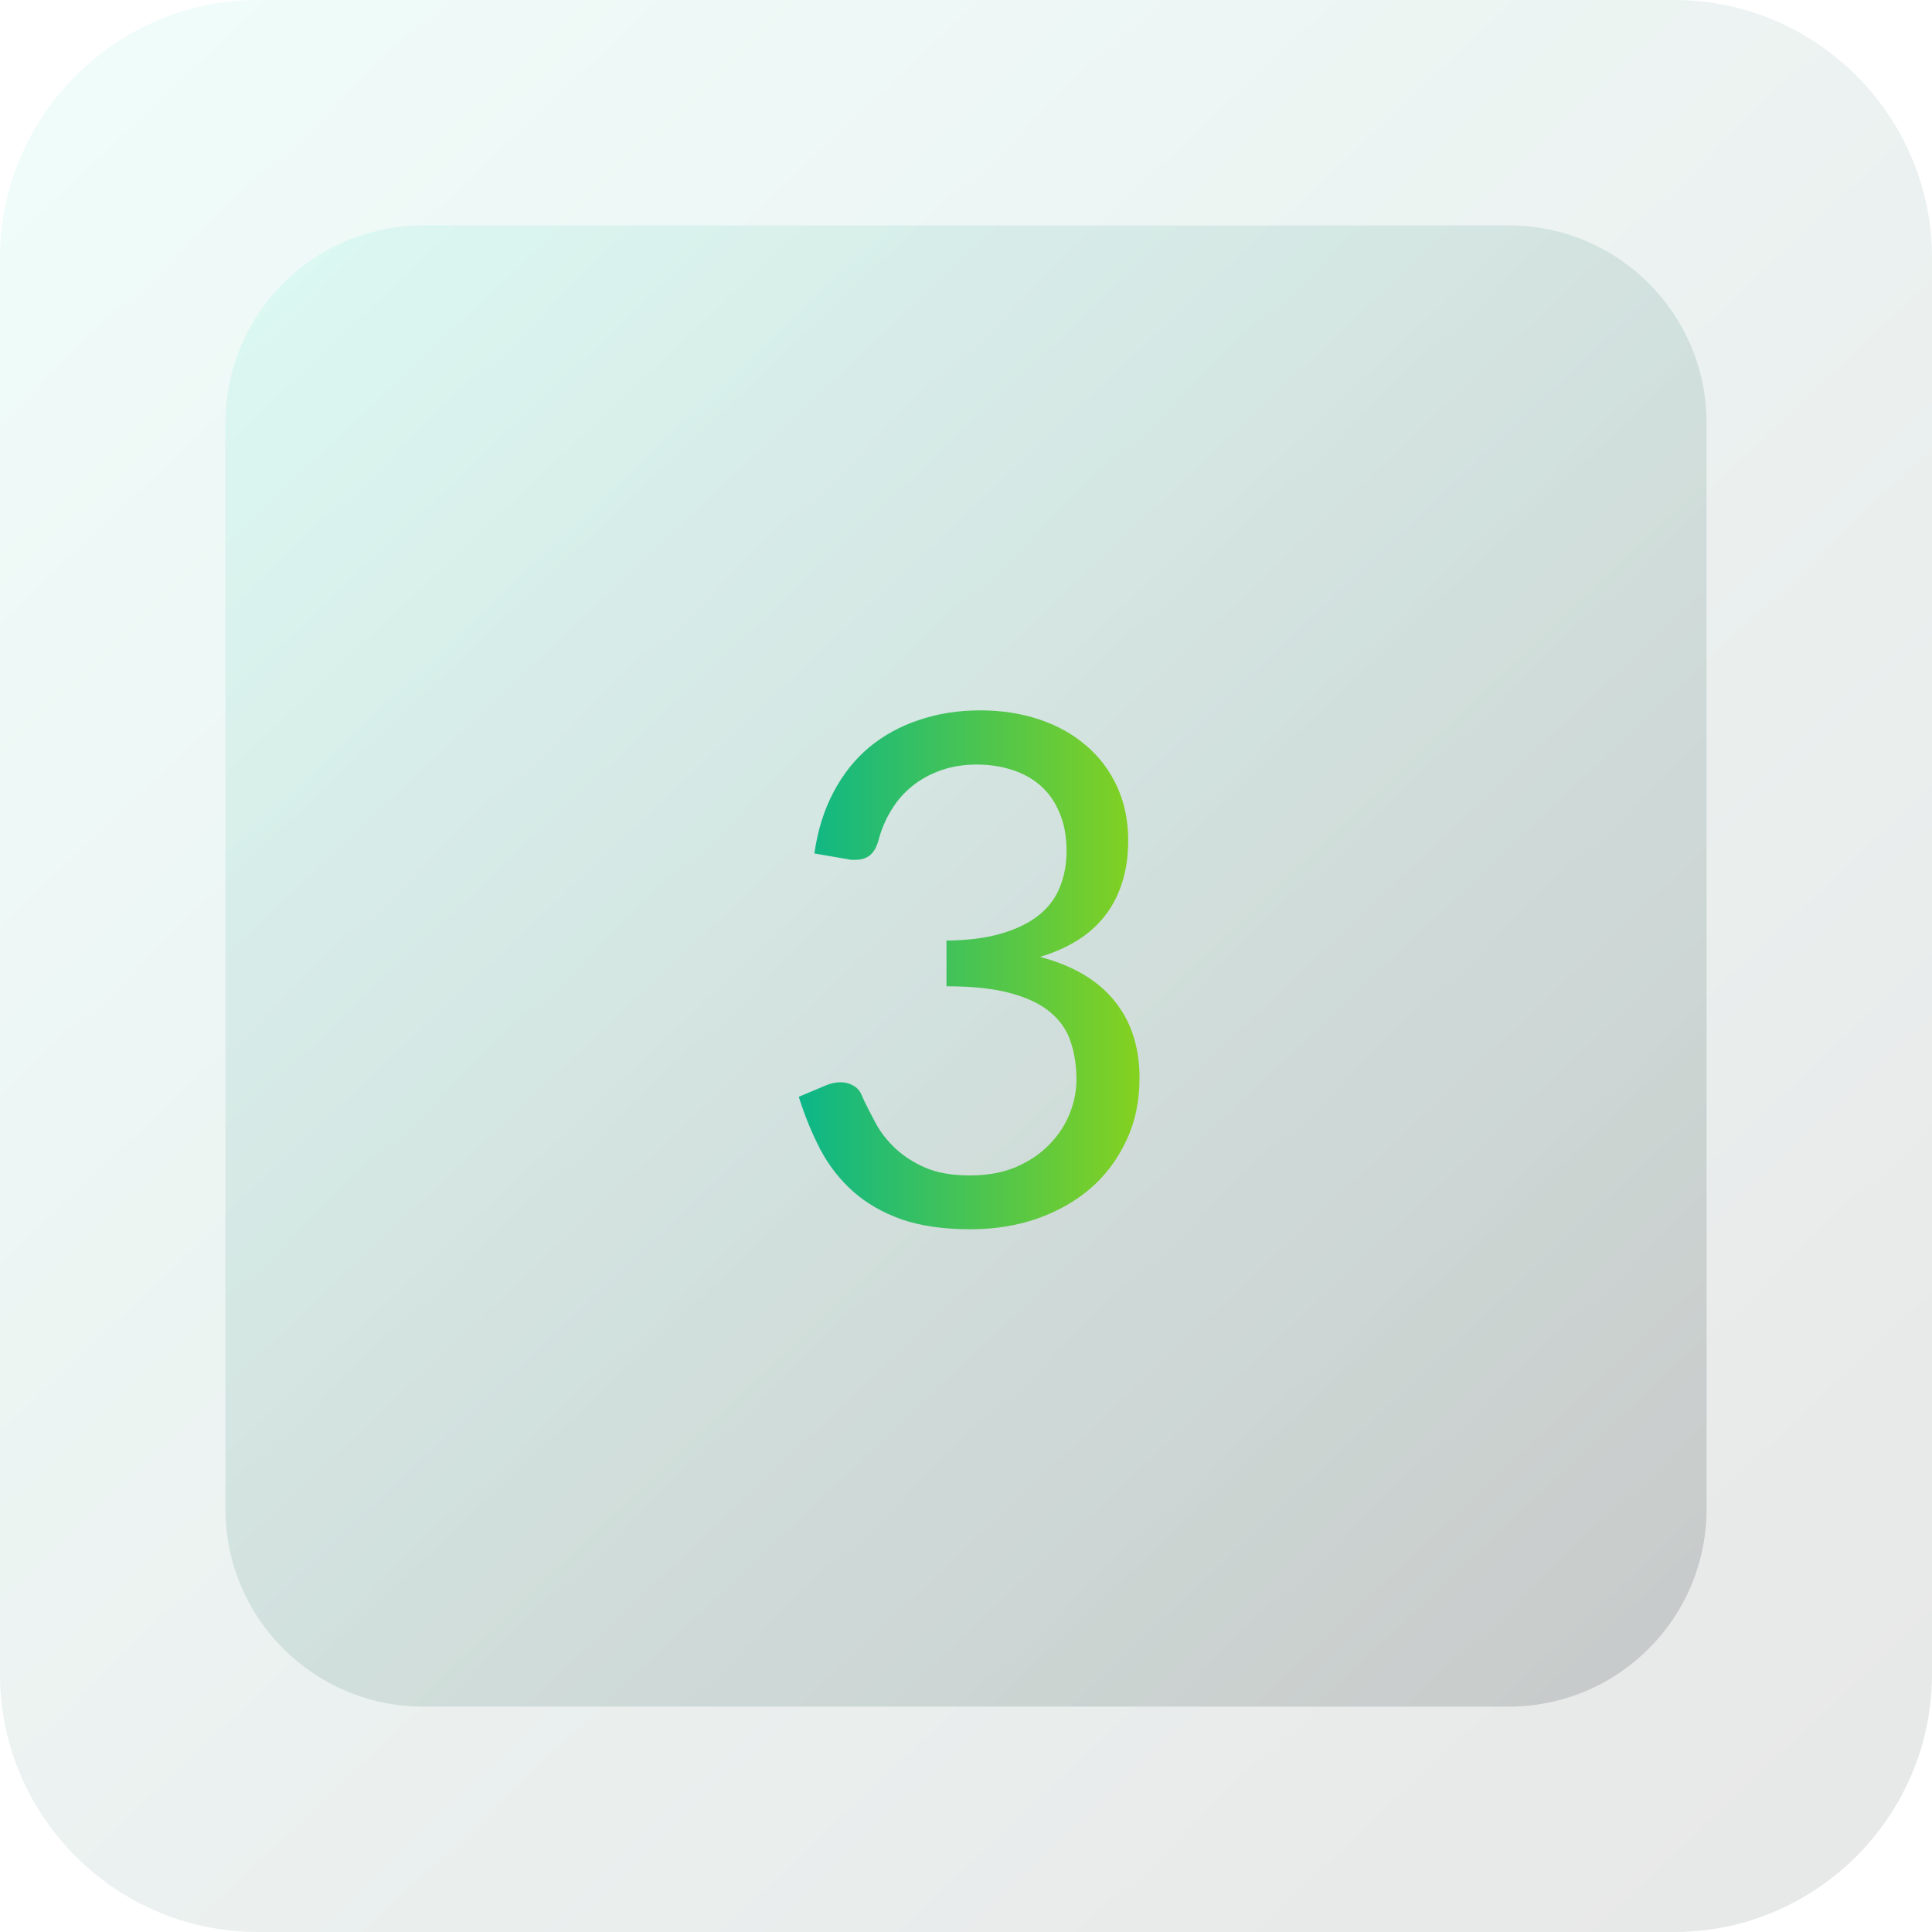
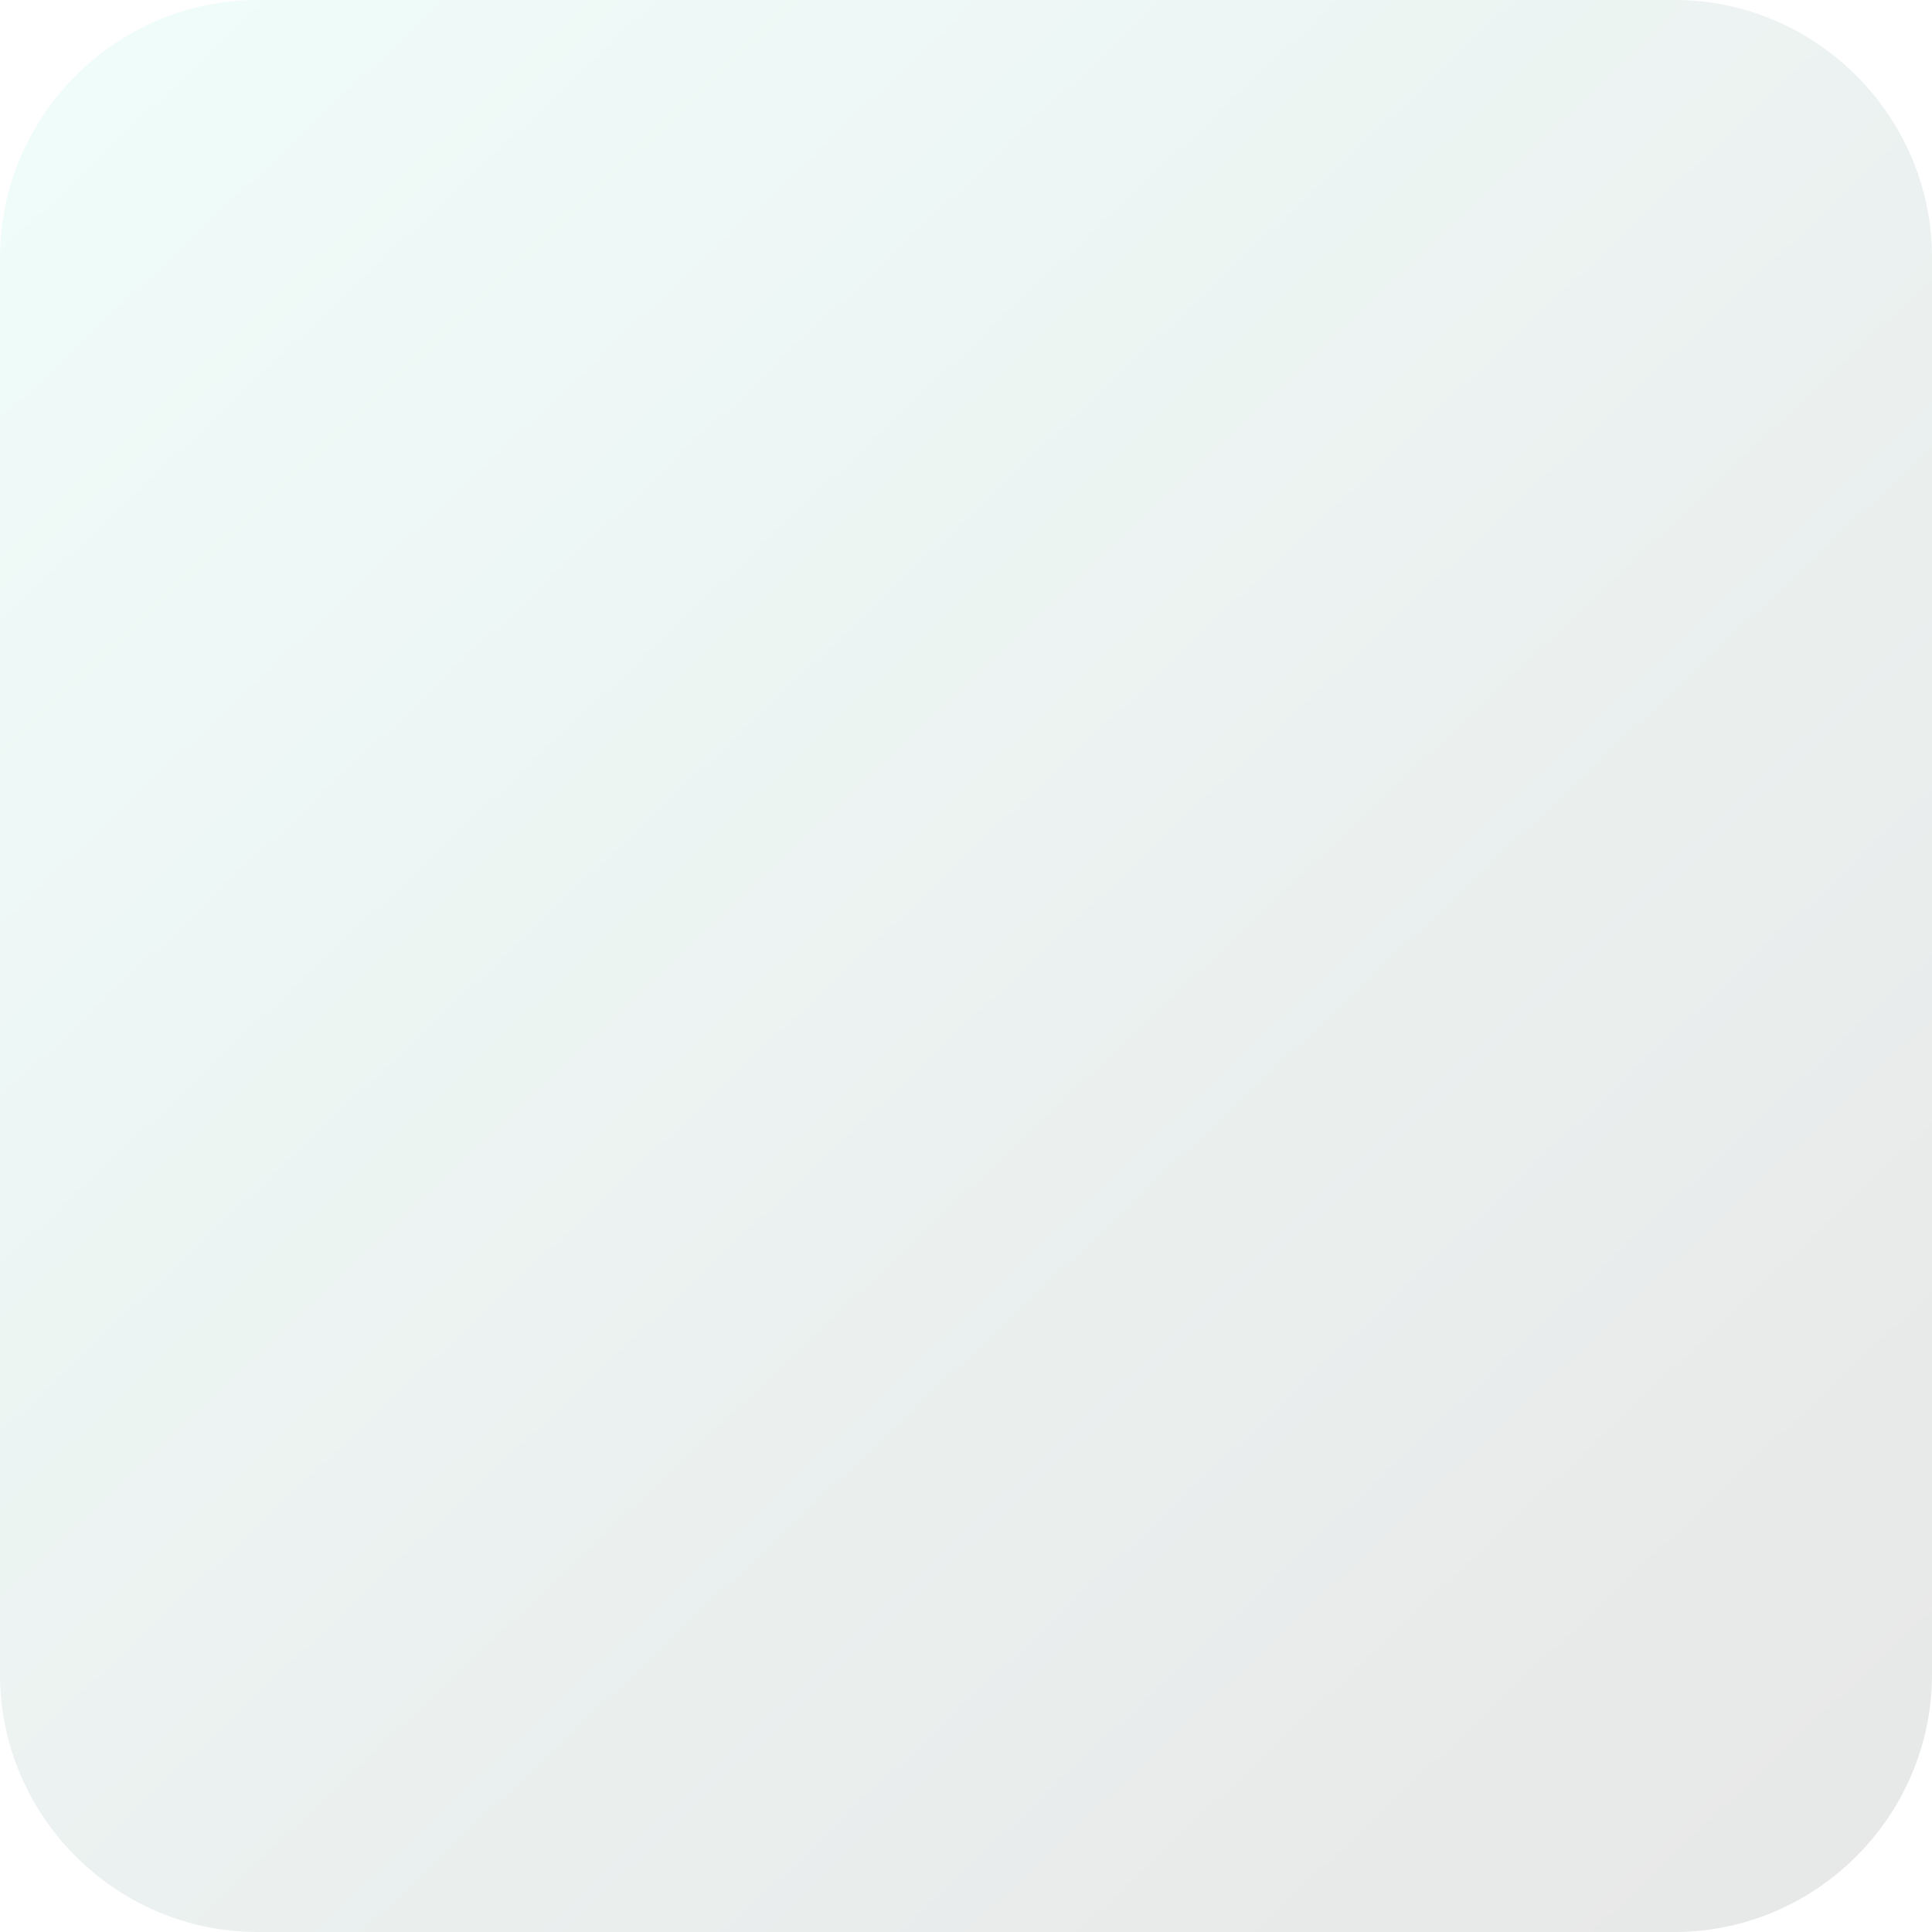
<svg xmlns="http://www.w3.org/2000/svg" width="120" height="120" viewBox="0 0 120 120" fill="none">
  <g clip-path="url(#clip0_2797_24684)">
    <path d="M16 0H104C112.8 0 120 7.2 120 16V104C120 112.8 112.8 120 104 120H16C7.2 120 0 112.8 0 104V16C0 7.2 7.2 0 16 0Z" fill="url(#paint0_linear_2797_24684)" fill-opacity="0.1" />
-     <path d="M26.287 14H93.713C100.506 14 106 19.494 106 26.287V93.713C106 100.506 100.506 106 93.713 106H26.287C19.494 106 14 100.506 14 93.713V26.287C14 19.494 19.494 14 26.287 14Z" fill="url(#paint1_linear_2797_24684)" fill-opacity="0.15" />
-     <path d="M60.878 44.122C62.213 44.122 63.445 44.313 64.574 44.694C65.704 45.075 66.672 45.618 67.478 46.322C68.3 47.026 68.938 47.877 69.392 48.874C69.847 49.871 70.074 50.979 70.074 52.196C70.074 53.193 69.942 54.088 69.678 54.88C69.429 55.657 69.062 56.347 68.578 56.948C68.109 57.535 67.537 58.033 66.862 58.444C66.188 58.855 65.432 59.185 64.596 59.434C66.65 59.977 68.19 60.886 69.216 62.162C70.258 63.438 70.778 65.037 70.778 66.958C70.778 68.41 70.5 69.715 69.942 70.874C69.4 72.033 68.652 73.023 67.698 73.844C66.745 74.651 65.63 75.274 64.354 75.714C63.093 76.139 61.736 76.352 60.284 76.352C58.612 76.352 57.182 76.147 55.994 75.736C54.806 75.311 53.802 74.731 52.98 73.998C52.159 73.265 51.484 72.399 50.956 71.402C50.428 70.39 49.981 69.297 49.614 68.124L51.286 67.42C51.594 67.288 51.902 67.222 52.21 67.222C52.504 67.222 52.76 67.288 52.98 67.42C53.215 67.537 53.391 67.728 53.508 67.992C53.538 68.051 53.567 68.117 53.596 68.19C53.626 68.249 53.655 68.315 53.684 68.388C53.89 68.813 54.139 69.297 54.432 69.84C54.726 70.368 55.122 70.867 55.62 71.336C56.119 71.805 56.735 72.201 57.468 72.524C58.216 72.847 59.14 73.008 60.24 73.008C61.34 73.008 62.301 72.832 63.122 72.48C63.958 72.113 64.648 71.644 65.19 71.072C65.748 70.5 66.166 69.862 66.444 69.158C66.723 68.454 66.862 67.757 66.862 67.068C66.862 66.217 66.745 65.44 66.51 64.736C66.29 64.032 65.88 63.423 65.278 62.91C64.692 62.397 63.87 61.993 62.814 61.7C61.773 61.407 60.431 61.26 58.788 61.26V58.422C60.123 58.407 61.26 58.261 62.198 57.982C63.152 57.703 63.929 57.322 64.53 56.838C65.132 56.354 65.564 55.775 65.828 55.1C66.107 54.425 66.246 53.677 66.246 52.856C66.246 51.947 66.1 51.155 65.806 50.48C65.528 49.805 65.139 49.248 64.64 48.808C64.142 48.368 63.548 48.038 62.858 47.818C62.184 47.598 61.45 47.488 60.658 47.488C59.866 47.488 59.133 47.605 58.458 47.84C57.784 48.075 57.182 48.405 56.654 48.83C56.141 49.241 55.708 49.739 55.356 50.326C55.004 50.898 54.74 51.521 54.564 52.196C54.447 52.621 54.271 52.929 54.036 53.12C53.802 53.311 53.501 53.406 53.134 53.406C53.061 53.406 52.98 53.406 52.892 53.406C52.819 53.391 52.731 53.377 52.628 53.362L50.582 53.01C50.788 51.573 51.184 50.304 51.77 49.204C52.357 48.089 53.098 47.158 53.992 46.41C54.902 45.662 55.936 45.097 57.094 44.716C58.268 44.32 59.529 44.122 60.878 44.122Z" fill="url(#paint2_linear_2797_24684)" />
  </g>
  <defs>
    <linearGradient id="paint0_linear_2797_24684" x1="118.285" y1="121.623" x2="4.785" y2="1.623" gradientUnits="userSpaceOnUse">
      <stop stop-color="#111111" />
      <stop offset="1" stop-color="#6CEAD1" />
    </linearGradient>
    <linearGradient id="paint1_linear_2797_24684" x1="104.586" y1="107.143" x2="17.664" y2="15.243" gradientUnits="userSpaceOnUse">
      <stop stop-color="#111111" />
      <stop offset="1" stop-color="#6CEAD1" />
    </linearGradient>
    <linearGradient id="paint2_linear_2797_24684" x1="46.983" y1="58.943" x2="73.013" y2="58.943" gradientUnits="userSpaceOnUse">
      <stop offset="0.03" stop-color="#01B491" />
      <stop offset="1" stop-color="#91D414" />
    </linearGradient>
    <clipPath id="clip0_2797_24684">
      <rect width="120" height="120" fill="white" />
    </clipPath>
  </defs>
</svg>